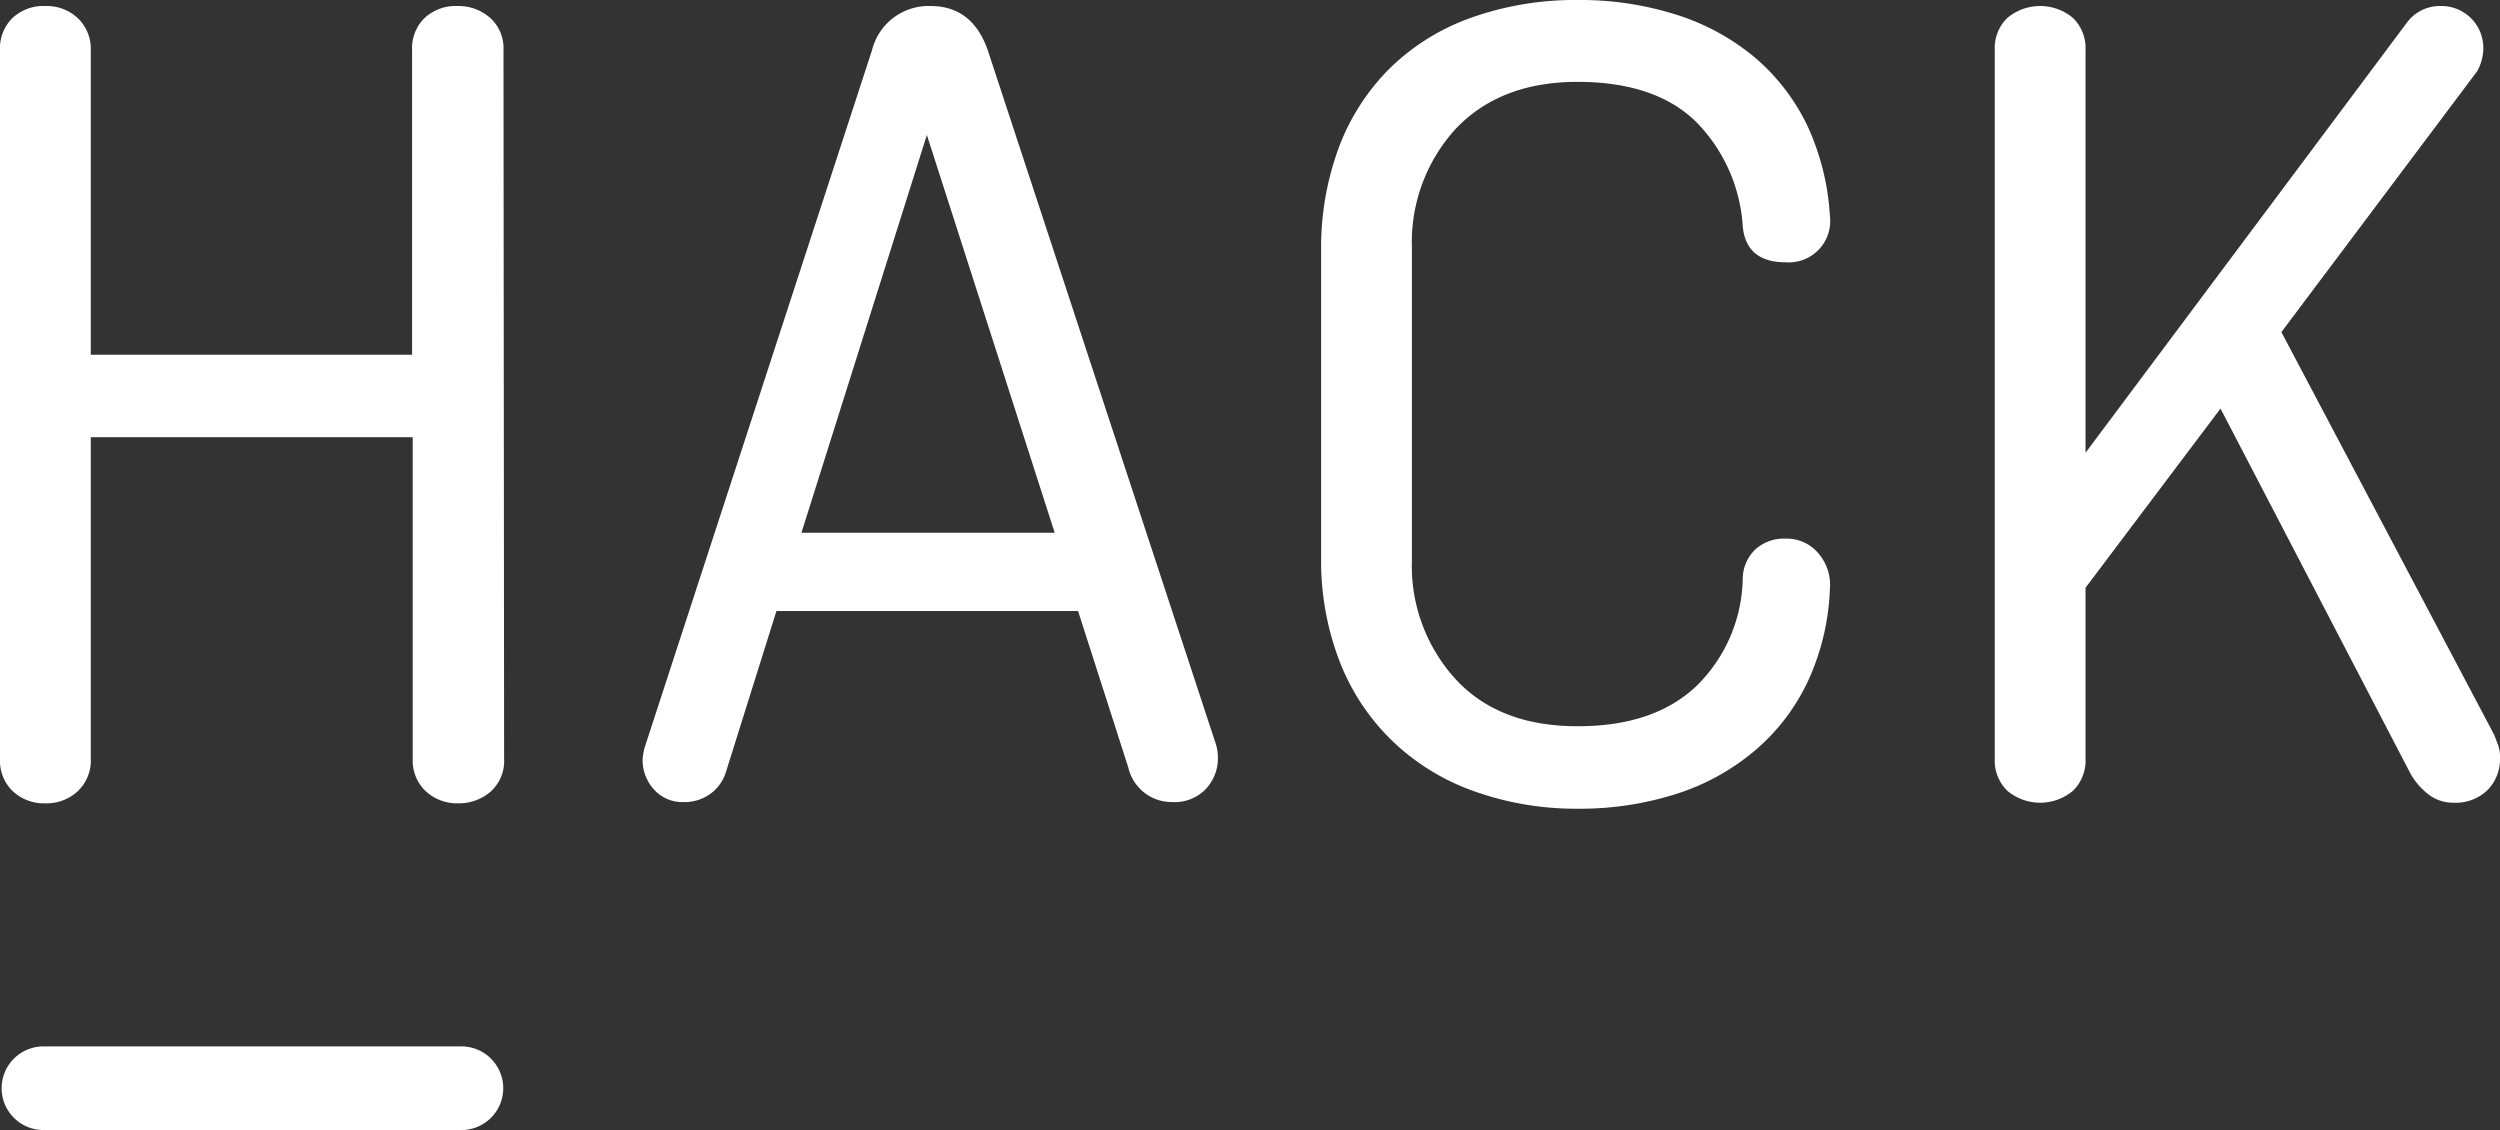
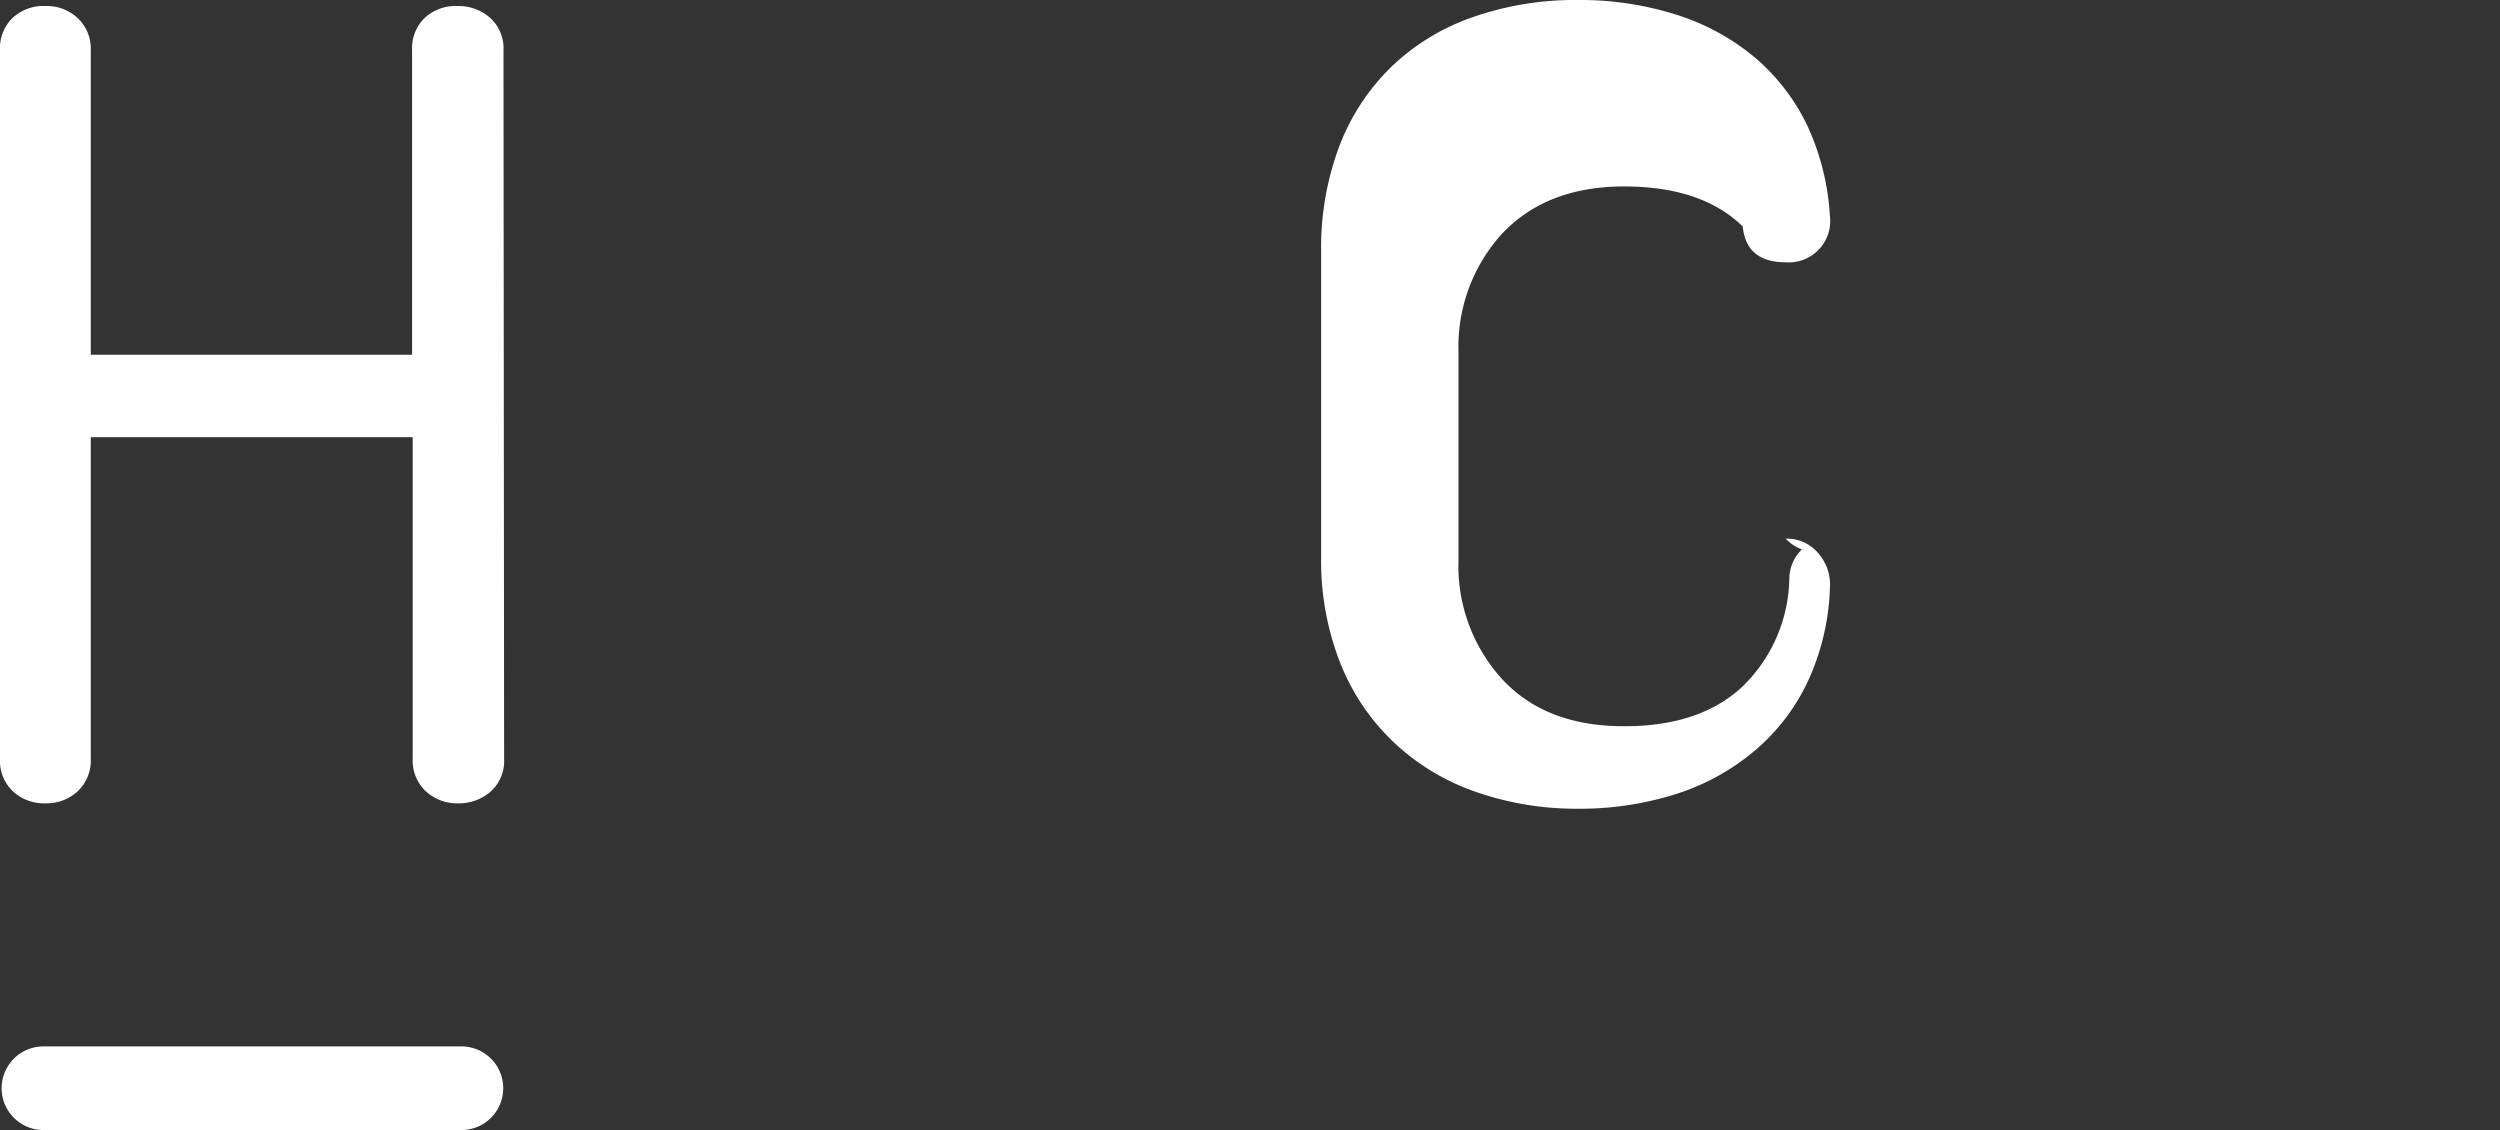
<svg xmlns="http://www.w3.org/2000/svg" viewBox="0 0 199.11 90">
  <rect x="0" y="0" width="199.11" height="90" fill="#333333" stroke="none" />
  <defs>
    <style>.cls-1{fill:#fff;}</style>
  </defs>
  <title>play-title</title>
  <g id="Capa_2" data-name="Capa 2">
    <g id="Capa_1-2" data-name="Capa 1">
      <g id="play-title">
        <path class="cls-1" d="M40.15,60.41a3.3,3.3,0,0,1-1,2.57,3.84,3.84,0,0,1-2.66,1,3.67,3.67,0,0,1-2.62-1,3.37,3.37,0,0,1-1-2.57V34.82H7.23V60.41a3.37,3.37,0,0,1-1,2.57,3.64,3.64,0,0,1-2.61,1A3.65,3.65,0,0,1,1,63a3.37,3.37,0,0,1-1-2.57V4A3.36,3.36,0,0,1,1,1.43,3.61,3.61,0,0,1,3.62.48a3.6,3.6,0,0,1,2.61,1A3.36,3.36,0,0,1,7.23,4V28.25H32.82V4a3.36,3.36,0,0,1,1-2.57A3.62,3.62,0,0,1,36.44.48a3.79,3.79,0,0,1,2.66,1,3.29,3.29,0,0,1,1,2.57Z" />
-         <path class="cls-1" d="M96.75,59A3.91,3.91,0,0,1,97,60.31a3.59,3.59,0,0,1-1,2.57,3.46,3.46,0,0,1-2.62,1,3.55,3.55,0,0,1-3.52-2.76l-4-12.46H61.84l-4,12.75a3.37,3.37,0,0,1-1.19,1.76,3.52,3.52,0,0,1-2.23.71,3,3,0,0,1-2.33-1,3.46,3.46,0,0,1-.91-2.43,5,5,0,0,1,.19-1L69.45,4A4.64,4.64,0,0,1,74.11.48Q77.44.48,78.67,4ZM63.83,42.43H84L73.82,10.75Z" />
-         <path class="cls-1" d="M142.22,42.9a3.27,3.27,0,0,1,2.62,1.19,3.82,3.82,0,0,1,.9,2.81A19.12,19.12,0,0,1,144,54.23a16.25,16.25,0,0,1-4.19,5.51,18.23,18.23,0,0,1-6.27,3.48,25.26,25.26,0,0,1-7.9,1.19A24.2,24.2,0,0,1,117.35,63a18.07,18.07,0,0,1-6.47-4,17.66,17.66,0,0,1-4.19-6.33,22.26,22.26,0,0,1-1.47-8.27V20a23,23,0,0,1,1.42-8.28,17.61,17.61,0,0,1,4.09-6.32,17.73,17.73,0,0,1,6.47-4A24.71,24.71,0,0,1,125.67,0a25.26,25.26,0,0,1,7.9,1.19,18.24,18.24,0,0,1,6.23,3.42A16.46,16.46,0,0,1,143.94,10a19.86,19.86,0,0,1,1.8,7.18,3.3,3.3,0,0,1-3.52,3.71q-3.14,0-3.42-2.85a13,13,0,0,0-3.71-8.33q-3.24-3.18-9.42-3.19t-9.75,3.76a13.39,13.39,0,0,0-3.47,9.47V44.62a13.37,13.37,0,0,0,3.47,9.46q3.47,3.77,9.75,3.76,6.09,0,9.47-3.23a12.28,12.28,0,0,0,3.66-8.56,3.27,3.27,0,0,1,1-2.29A3.38,3.38,0,0,1,142.22,42.9Z" />
-         <path class="cls-1" d="M181.7,26.45l16.94,32.06.33.85a2.89,2.89,0,0,1,.14,1,3.5,3.5,0,0,1-1,2.57,3.62,3.62,0,0,1-2.67,1,3.19,3.19,0,0,1-2.09-.71A5.54,5.54,0,0,1,192,61.65L176.85,32.54,166.1,46.81v13.6a3.37,3.37,0,0,1-1,2.57,4.07,4.07,0,0,1-5.23,0,3.37,3.37,0,0,1-1-2.57V4a3.36,3.36,0,0,1,1-2.57,4.07,4.07,0,0,1,5.23,0,3.36,3.36,0,0,1,1,2.57V36.06L191.69,1.81A3.25,3.25,0,0,1,194.35.48a3.34,3.34,0,0,1,2.48,1,3.35,3.35,0,0,1,.95,2.47,3.84,3.84,0,0,1-.48,1.71Z" />
+         <path class="cls-1" d="M142.22,42.9a3.27,3.27,0,0,1,2.62,1.19,3.82,3.82,0,0,1,.9,2.81A19.12,19.12,0,0,1,144,54.23a16.25,16.25,0,0,1-4.19,5.51,18.23,18.23,0,0,1-6.27,3.48,25.26,25.26,0,0,1-7.9,1.19A24.2,24.2,0,0,1,117.35,63a18.07,18.07,0,0,1-6.47-4,17.66,17.66,0,0,1-4.19-6.33,22.26,22.26,0,0,1-1.47-8.27V20a23,23,0,0,1,1.42-8.28,17.61,17.61,0,0,1,4.09-6.32,17.73,17.73,0,0,1,6.47-4A24.71,24.71,0,0,1,125.67,0a25.26,25.26,0,0,1,7.9,1.19,18.24,18.24,0,0,1,6.23,3.42A16.46,16.46,0,0,1,143.94,10a19.86,19.86,0,0,1,1.8,7.18,3.3,3.3,0,0,1-3.52,3.71q-3.14,0-3.42-2.85q-3.24-3.18-9.42-3.19t-9.75,3.76a13.39,13.39,0,0,0-3.47,9.47V44.62a13.37,13.37,0,0,0,3.47,9.46q3.47,3.77,9.75,3.76,6.09,0,9.47-3.23a12.28,12.28,0,0,0,3.66-8.56,3.27,3.27,0,0,1,1-2.29A3.38,3.38,0,0,1,142.22,42.9Z" />
        <path class="cls-1" d="M36.75,90H3.46a3.33,3.33,0,0,1,0-6.66H36.75a3.33,3.33,0,0,1,0,6.66Z" />
      </g>
    </g>
  </g>
</svg>